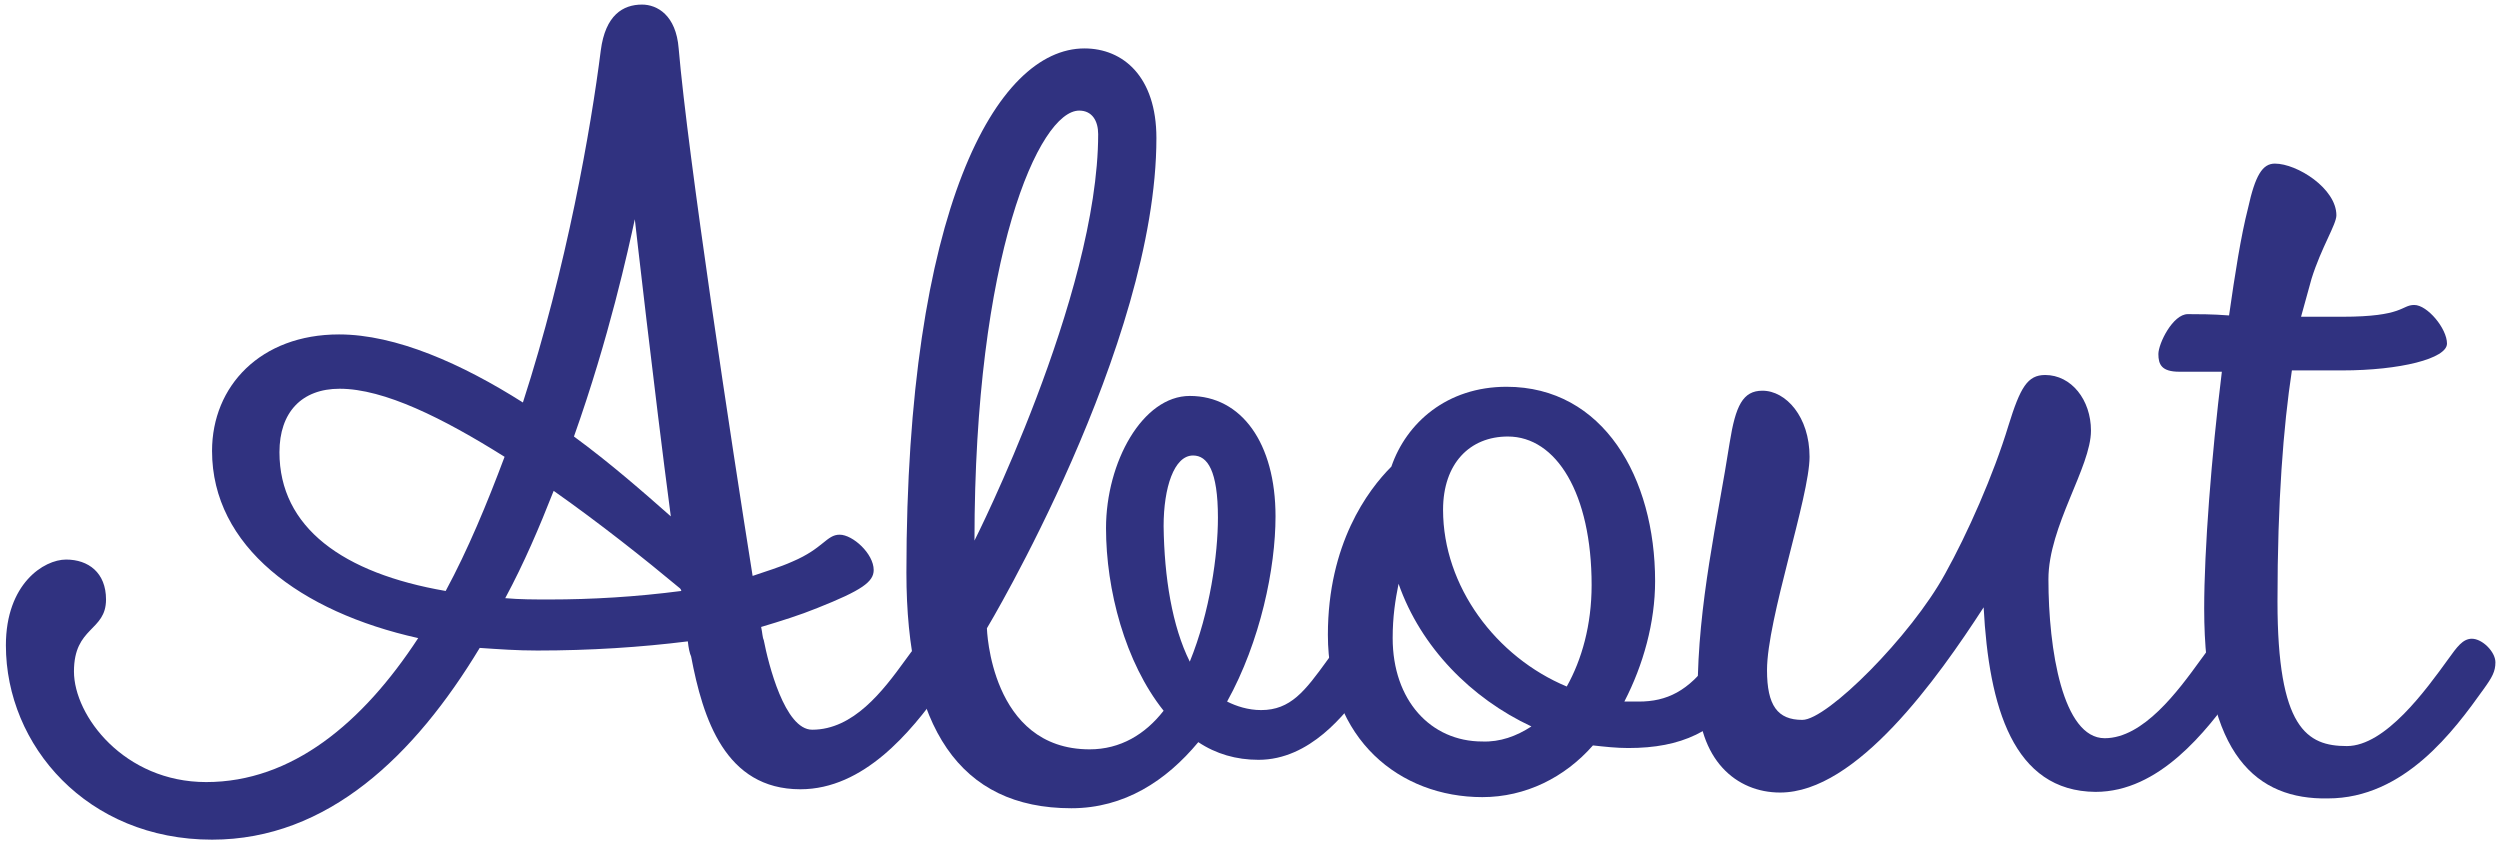
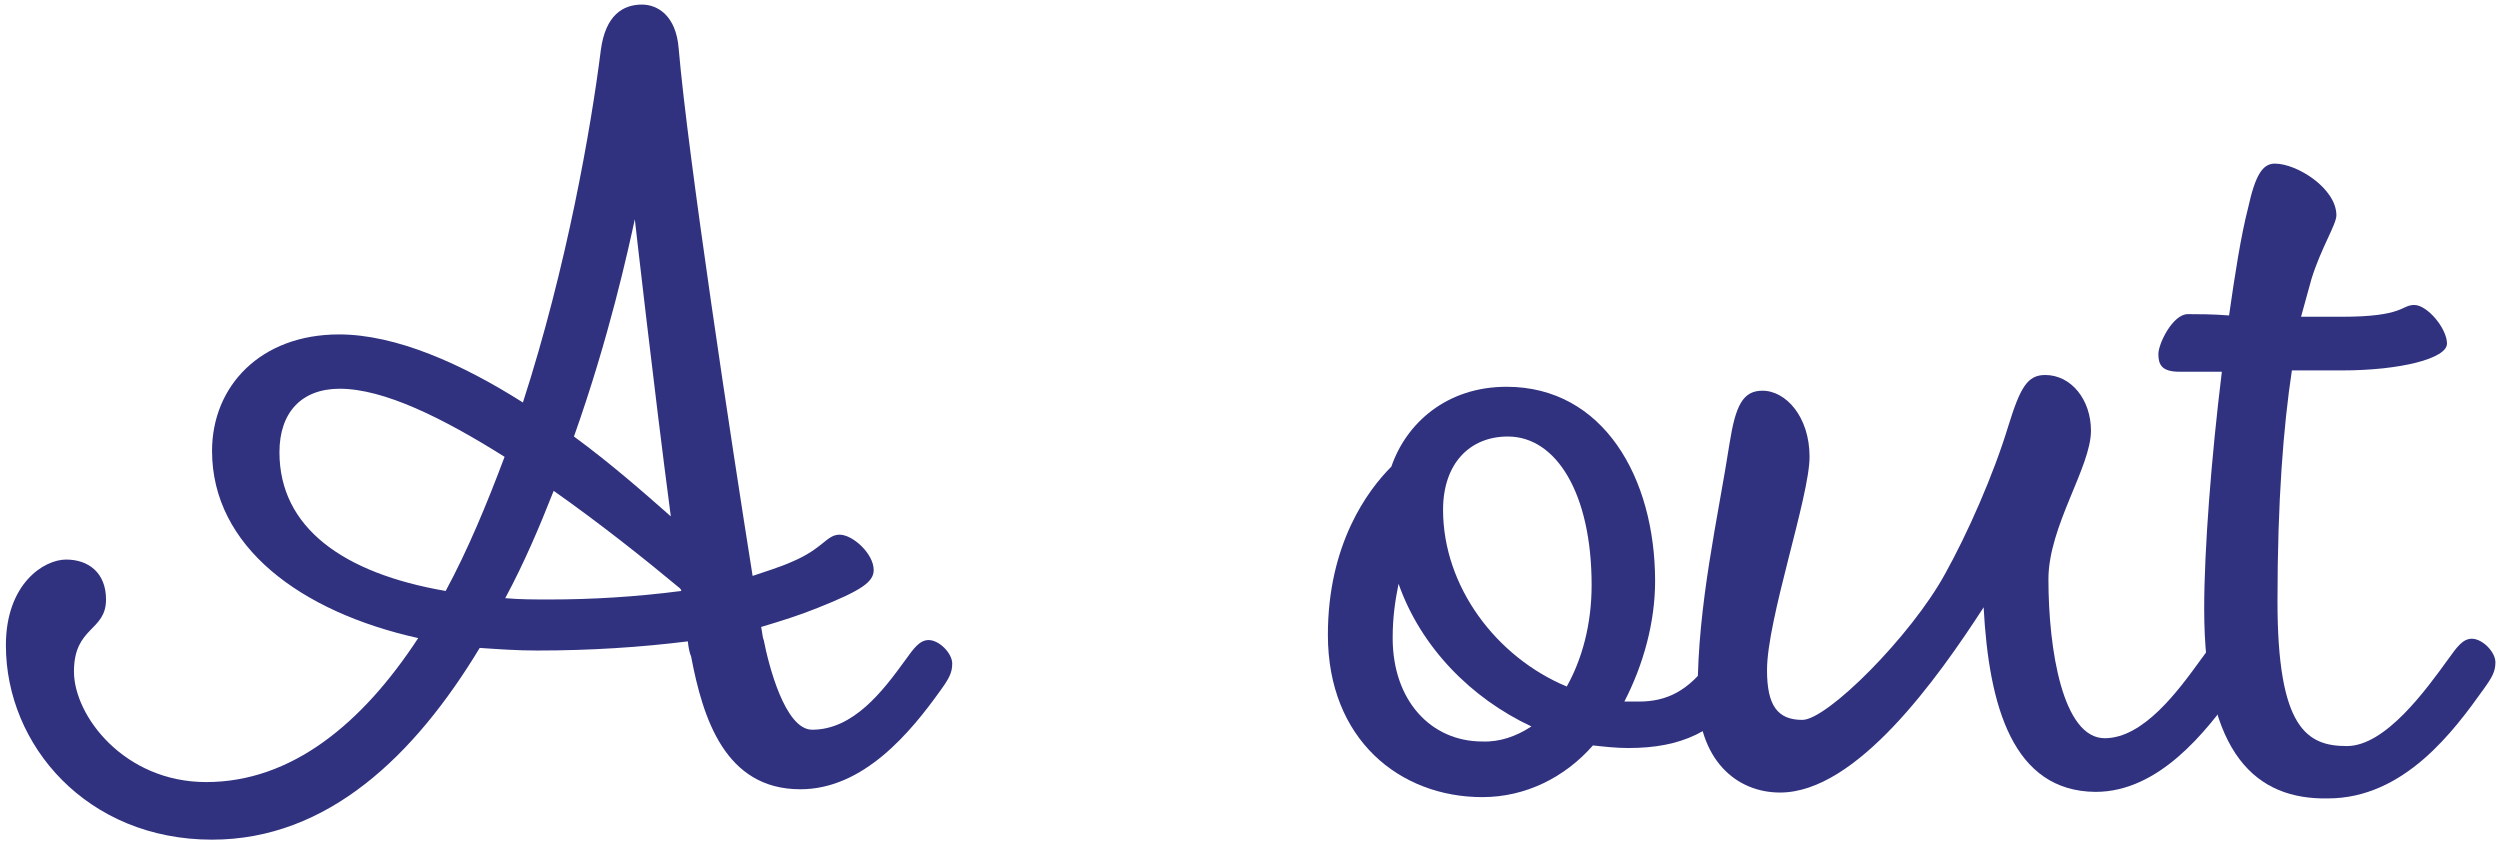
<svg xmlns="http://www.w3.org/2000/svg" version="1.1" x="0px" y="0px" width="382px" height="129px" viewBox="0 0 382 129" enable-background="new 0 0 382 129" xml:space="preserve">
  <g>
    <path fill="#303280" d="M79.9,61.5c6.7-20.7,10.4-41.9,11.9-53.8c0.7-5.4,3.4-7,6.3-7c2.3,0,5.2,1.6,5.6,6.7   c1.4,16.4,8.1,60.5,11.3,80.6c2-0.7,4.1-1.3,6.1-2.2c4.7-2,5.2-4.1,7.2-4.1c2,0,5.2,2.9,5.2,5.4c0,1.8-1.8,3.1-8.6,5.8   c-2.7,1.1-5.6,2-8.6,2.9c0.2,0.9,0.2,1.6,0.4,2c0.7,3.6,3.2,13.7,7.4,13.7c6.3,0,10.8-5.9,14.2-10.6c1.3-1.8,2.2-3.1,3.6-3.1   c1.6,0,3.6,2,3.6,3.6c0,1.4-0.5,2.3-1.8,4.1c-4.5,6.3-11.7,15.1-21.4,15.1c-11.5,0-14.9-10.8-16.7-20.3c-0.2-0.4-0.4-1.3-0.5-2.3   c-7.2,0.9-14.9,1.4-23,1.4c-3.1,0-5.9-0.2-8.8-0.4c-9.9,16.4-23.2,29.3-40.9,29.3c-19.1,0-31.5-14.4-31.5-29.7   c0-9.4,5.8-13.1,9.2-13.1s6.1,2,6.1,6.1c0,4.9-4.9,4.1-4.9,11c0,6.8,7.7,16.9,20.2,16.9c13.1,0,23.9-9,32.4-22   c-18-4-31.5-14-31.5-28.6c0-9.9,7.4-17.8,19.4-17.8C60.5,51.1,70.6,55.6,79.9,61.5z M68.1,90.3c3.4-6.3,6.3-13.3,9-20.5   c-9.4-5.9-18.4-10.4-25.2-10.4c-5.8,0-9.2,3.6-9.2,9.7C42.7,80.6,52.4,87.6,68.1,90.3z M104.1,90.3c0-0.2-0.2-0.4-0.2-0.4   c-5.4-4.5-12.2-9.9-19.3-14.9c-2.2,5.6-4.5,11-7.4,16.4c2.2,0.2,4.5,0.2,6.8,0.2C90.4,91.6,97.2,91.2,104.1,90.3z M87.7,66.7   c5.6,4.1,10.6,8.5,14.8,12.2C99.9,59.2,97,33.5,97,33.5C96,38.1,93.1,51.5,87.7,66.7z" />
-     <path fill="#303280" d="M192.3,116.1c-3.4,0-6.5-0.9-9.2-2.7c-4.9,5.9-11.3,10.1-19.4,10.1c-17.1,0-25.2-12.4-25.2-36   c0-55.4,13.7-80.1,27.2-80.1c5.9,0,11,4.3,11,13.7c0,31.7-25.9,74.9-25.9,74.9s0.5,18.5,15.7,18.5c4.7,0,8.5-2.3,11.3-5.9   c-5.9-7.4-8.8-18.5-8.8-27.9c0-10.1,5.6-20.2,12.8-20.2c7.9,0,13.1,7.2,13.1,18.4c0,7.9-2.3,19.1-7.4,28.3c1.4,0.7,3.2,1.3,5.2,1.3   c4.5,0,6.7-2.9,10.1-7.6c1.3-1.8,2.2-3.1,3.6-3.1c1.6,0,3.6,2,3.6,3.6c0,1.4-0.5,2.3-1.8,4.1C205.6,109,200.2,116.1,192.3,116.1z    M148.9,82.6c0,0,18.9-37.4,18.9-62.1c0-2-0.9-3.6-2.9-3.6C158.8,16.9,148.9,39,148.9,82.6z M181.8,101.1c3.1-7.6,4.3-16.4,4.3-22   c0-7.2-1.6-9.5-3.8-9.5c-2.9,0-4.5,4.9-4.5,10.8C177.9,88.2,179.1,95.7,181.8,101.1z" />
    <path fill="#303280" d="M243.4,113.9c-4.3,4.9-10.3,7.9-16.9,7.9c-12.6,0-23.6-8.8-23.6-24.8c0-13.9,6.1-22.1,9.7-25.7   c2.3-6.7,8.5-12.2,17.6-12.2c14.8,0,22.7,13.9,22.7,29.7c0,6.3-1.8,12.8-4.7,18.4h2.2c4.3,0,7.6-1.6,11-6.3   c1.3-1.8,2.2-3.1,3.6-3.1c1.6,0,3.6,2,3.6,3.6c0,1.4-0.5,2.3-1.8,4.1c-4.5,6.3-9.9,8.8-18,8.8C247,114.3,245.2,114.1,243.4,113.9z    M234,111c-9.2-4.3-16.9-12.1-20.3-21.8c-0.5,2.5-0.9,5-0.9,8.3c0,9.5,5.8,15.8,13.7,15.8C229.2,113.4,231.7,112.5,234,111z    M239.4,104.9c2.3-4.1,3.8-9.4,3.8-15.5c0-14-5.4-22.7-12.8-22.7c-5.8,0-9.9,4.1-9.9,11.2C220.5,89.6,228.6,100.4,239.4,104.9z" />
    <path fill="#303280" d="M303.1,92.8c-7,10.8-19.4,28.3-31.1,28.3c-6.7,0-12.6-5-12.6-15.3c0-13.5,3.1-26.6,4.9-38.2   c0.9-5.6,2-7.9,5-7.9c3.6,0,7.2,4,7.2,10.1s-6.5,24.8-6.5,32.6c0,5.4,1.6,7.6,5.4,7.6c3.8,0,16.6-12.8,21.8-22.3   c3.4-6.1,7.4-15.1,9.7-22.7c1.8-5.8,2.9-7.7,5.6-7.7c4,0,7,3.8,7,8.5c0,5.6-6.5,14.6-6.5,22.7c0,10.8,2.2,24.3,8.6,24.3   c5.9,0,11.2-7.2,14.6-11.9c1.3-1.8,2.2-3.1,3.6-3.1c1.6,0,3.6,2,3.6,3.6c0,1.4-0.5,2.3-1.8,4.1c-4.5,6.3-11.7,15.5-21.4,15.5   C307.6,120.9,303.9,108,303.1,92.8z" />
    <path fill="#303280" d="M336.8,93c0-9,1.1-23.2,2.7-36.2H333c-2.7,0-3.2-1.1-3.2-2.7c0-1.6,2.2-6.1,4.5-6.1c1.4,0,3.8,0,6.3,0.2   c0.9-6.3,1.8-12.1,2.9-16.4c1.1-5,2.2-6.8,4.1-6.8c3.4,0,9.4,3.8,9.4,7.9c0,1.4-2.3,4.9-3.8,9.7l-1.6,5.8h6.3c9.4,0,9-1.8,11-1.8   c2,0,5,3.6,5,5.9s-7.2,4.1-16,4.1h-7.7c-1.3,8.6-2.2,20-2.2,35.3c0,19.4,4.5,22.1,10.6,22.1c5.9,0,12.1-8.6,15.5-13.3   c1.3-1.8,2.2-3.1,3.6-3.1c1.6,0,3.6,2,3.6,3.6c0,1.4-0.5,2.3-1.8,4.1c-4.5,6.3-12.1,16.7-23.8,16.7   C344.9,122.2,336.8,115.5,336.8,93z" />
  </g>
</svg>